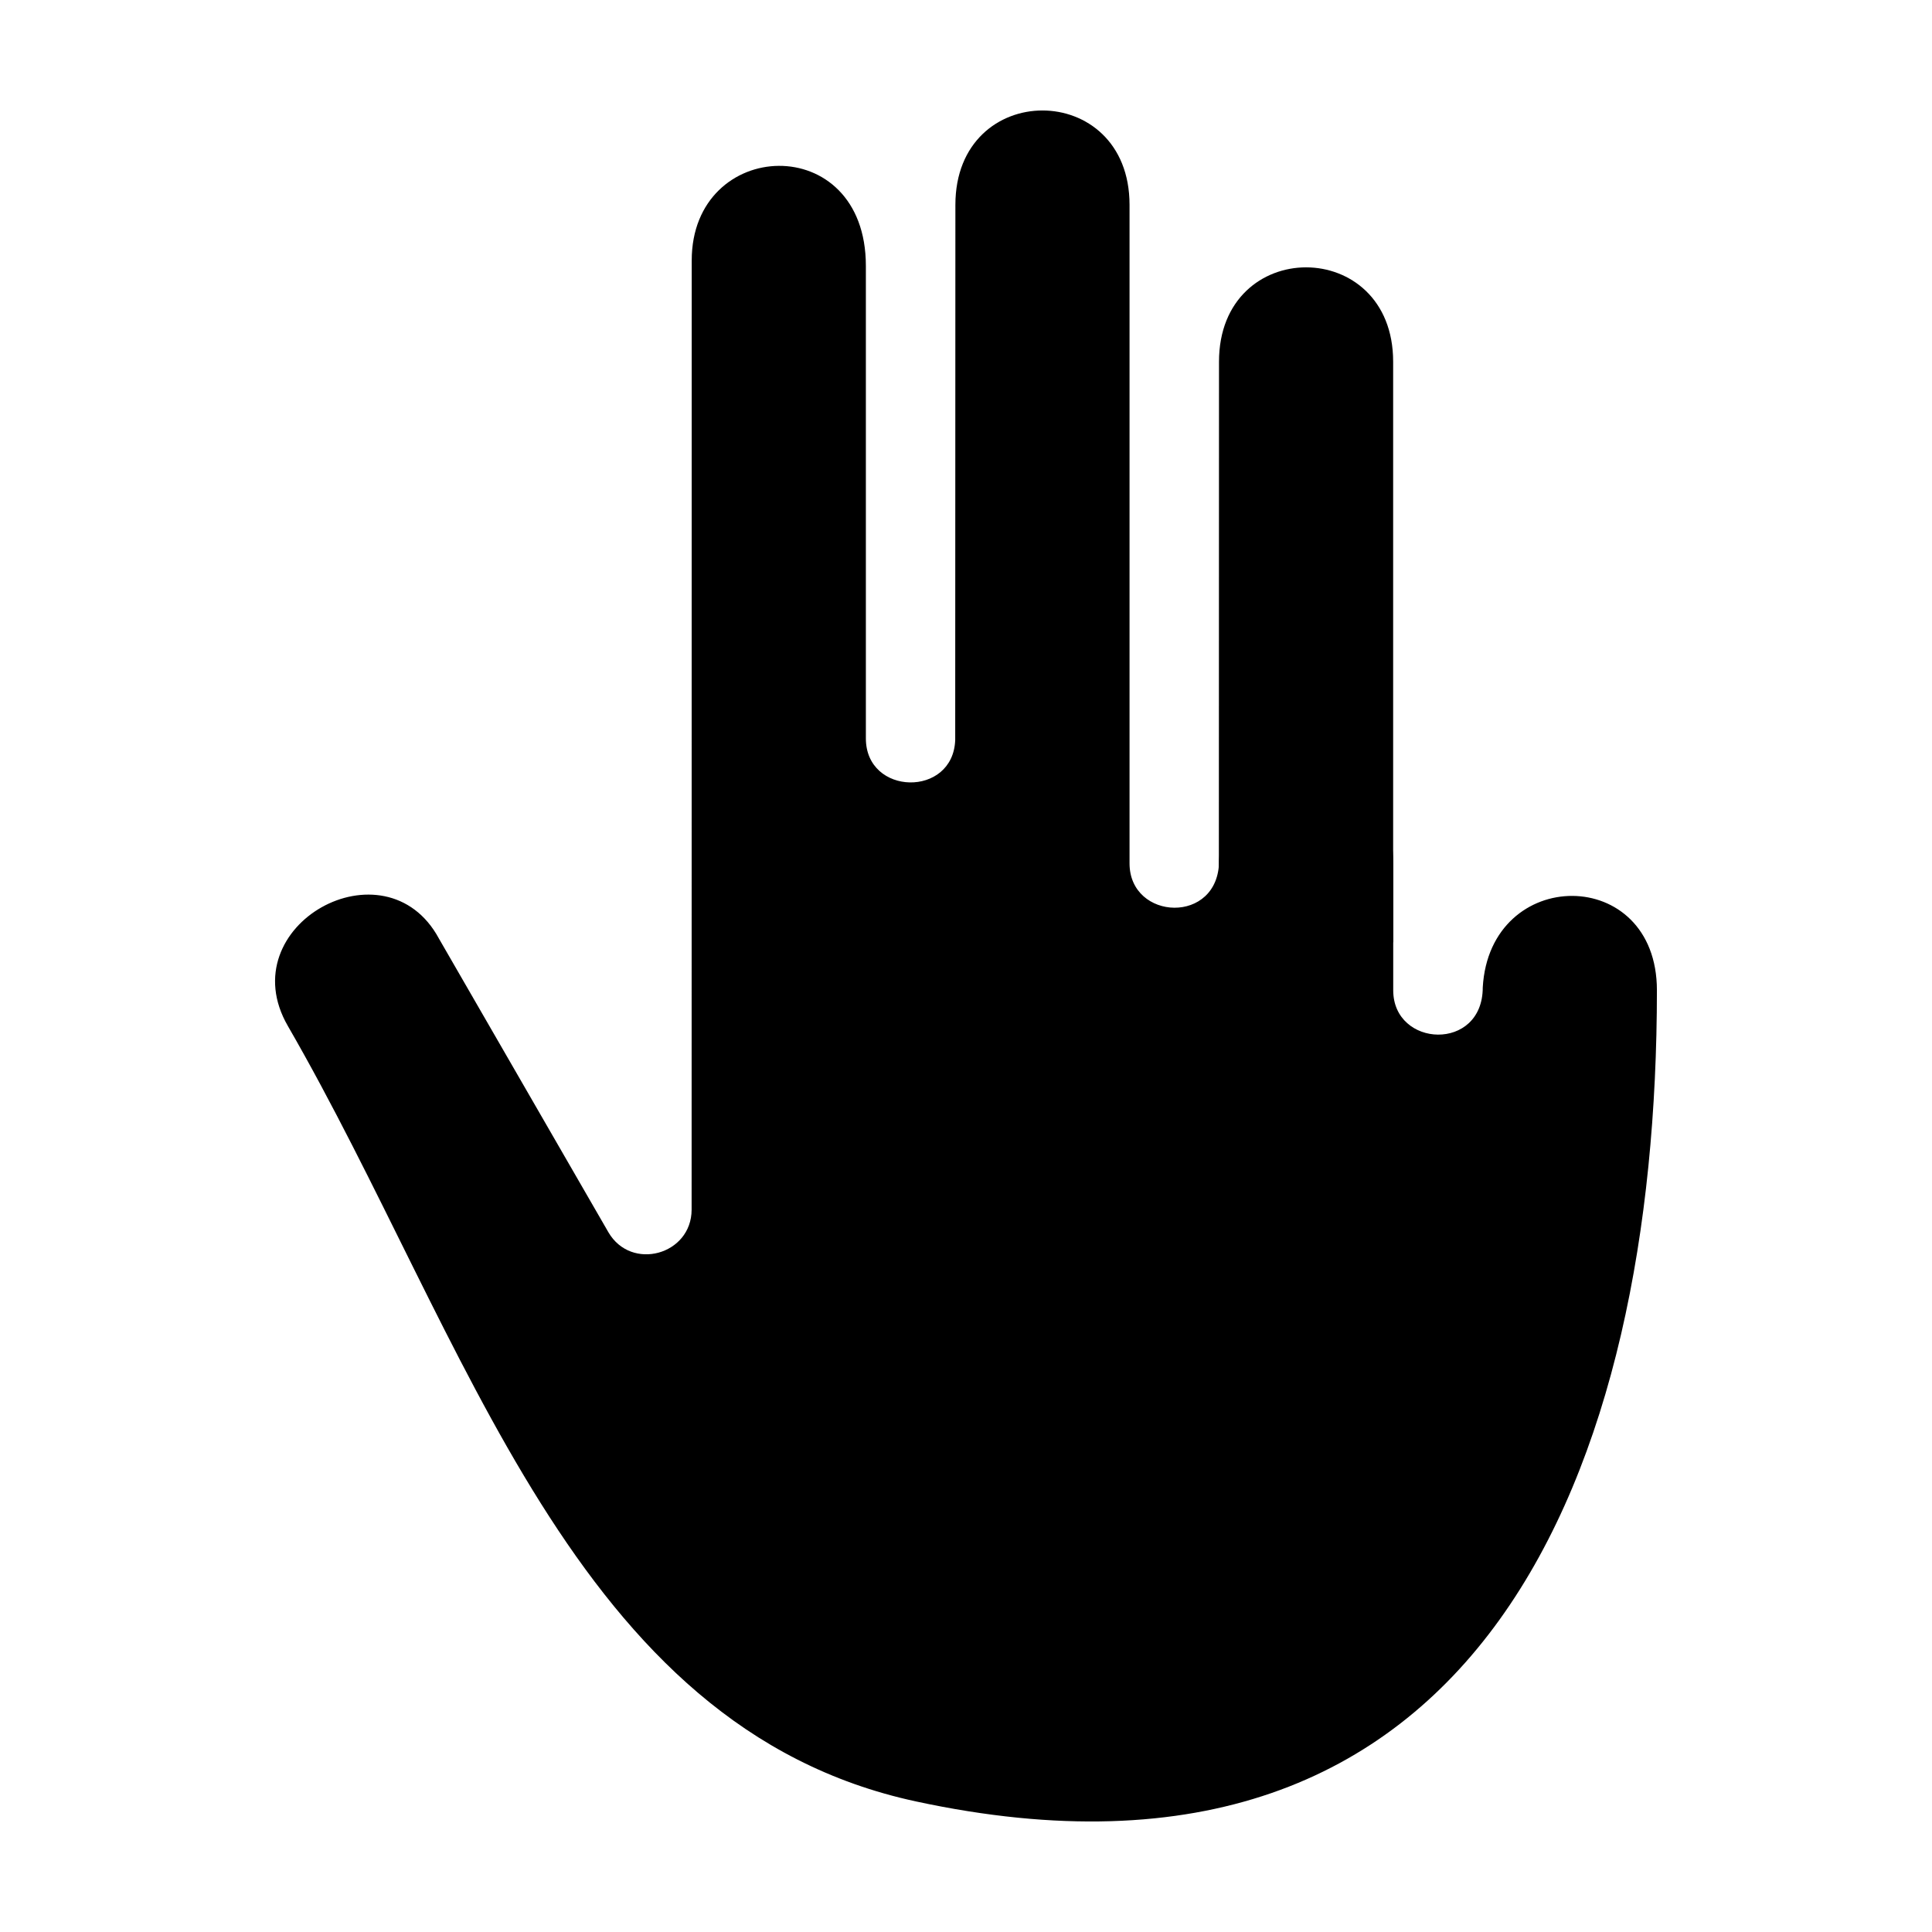
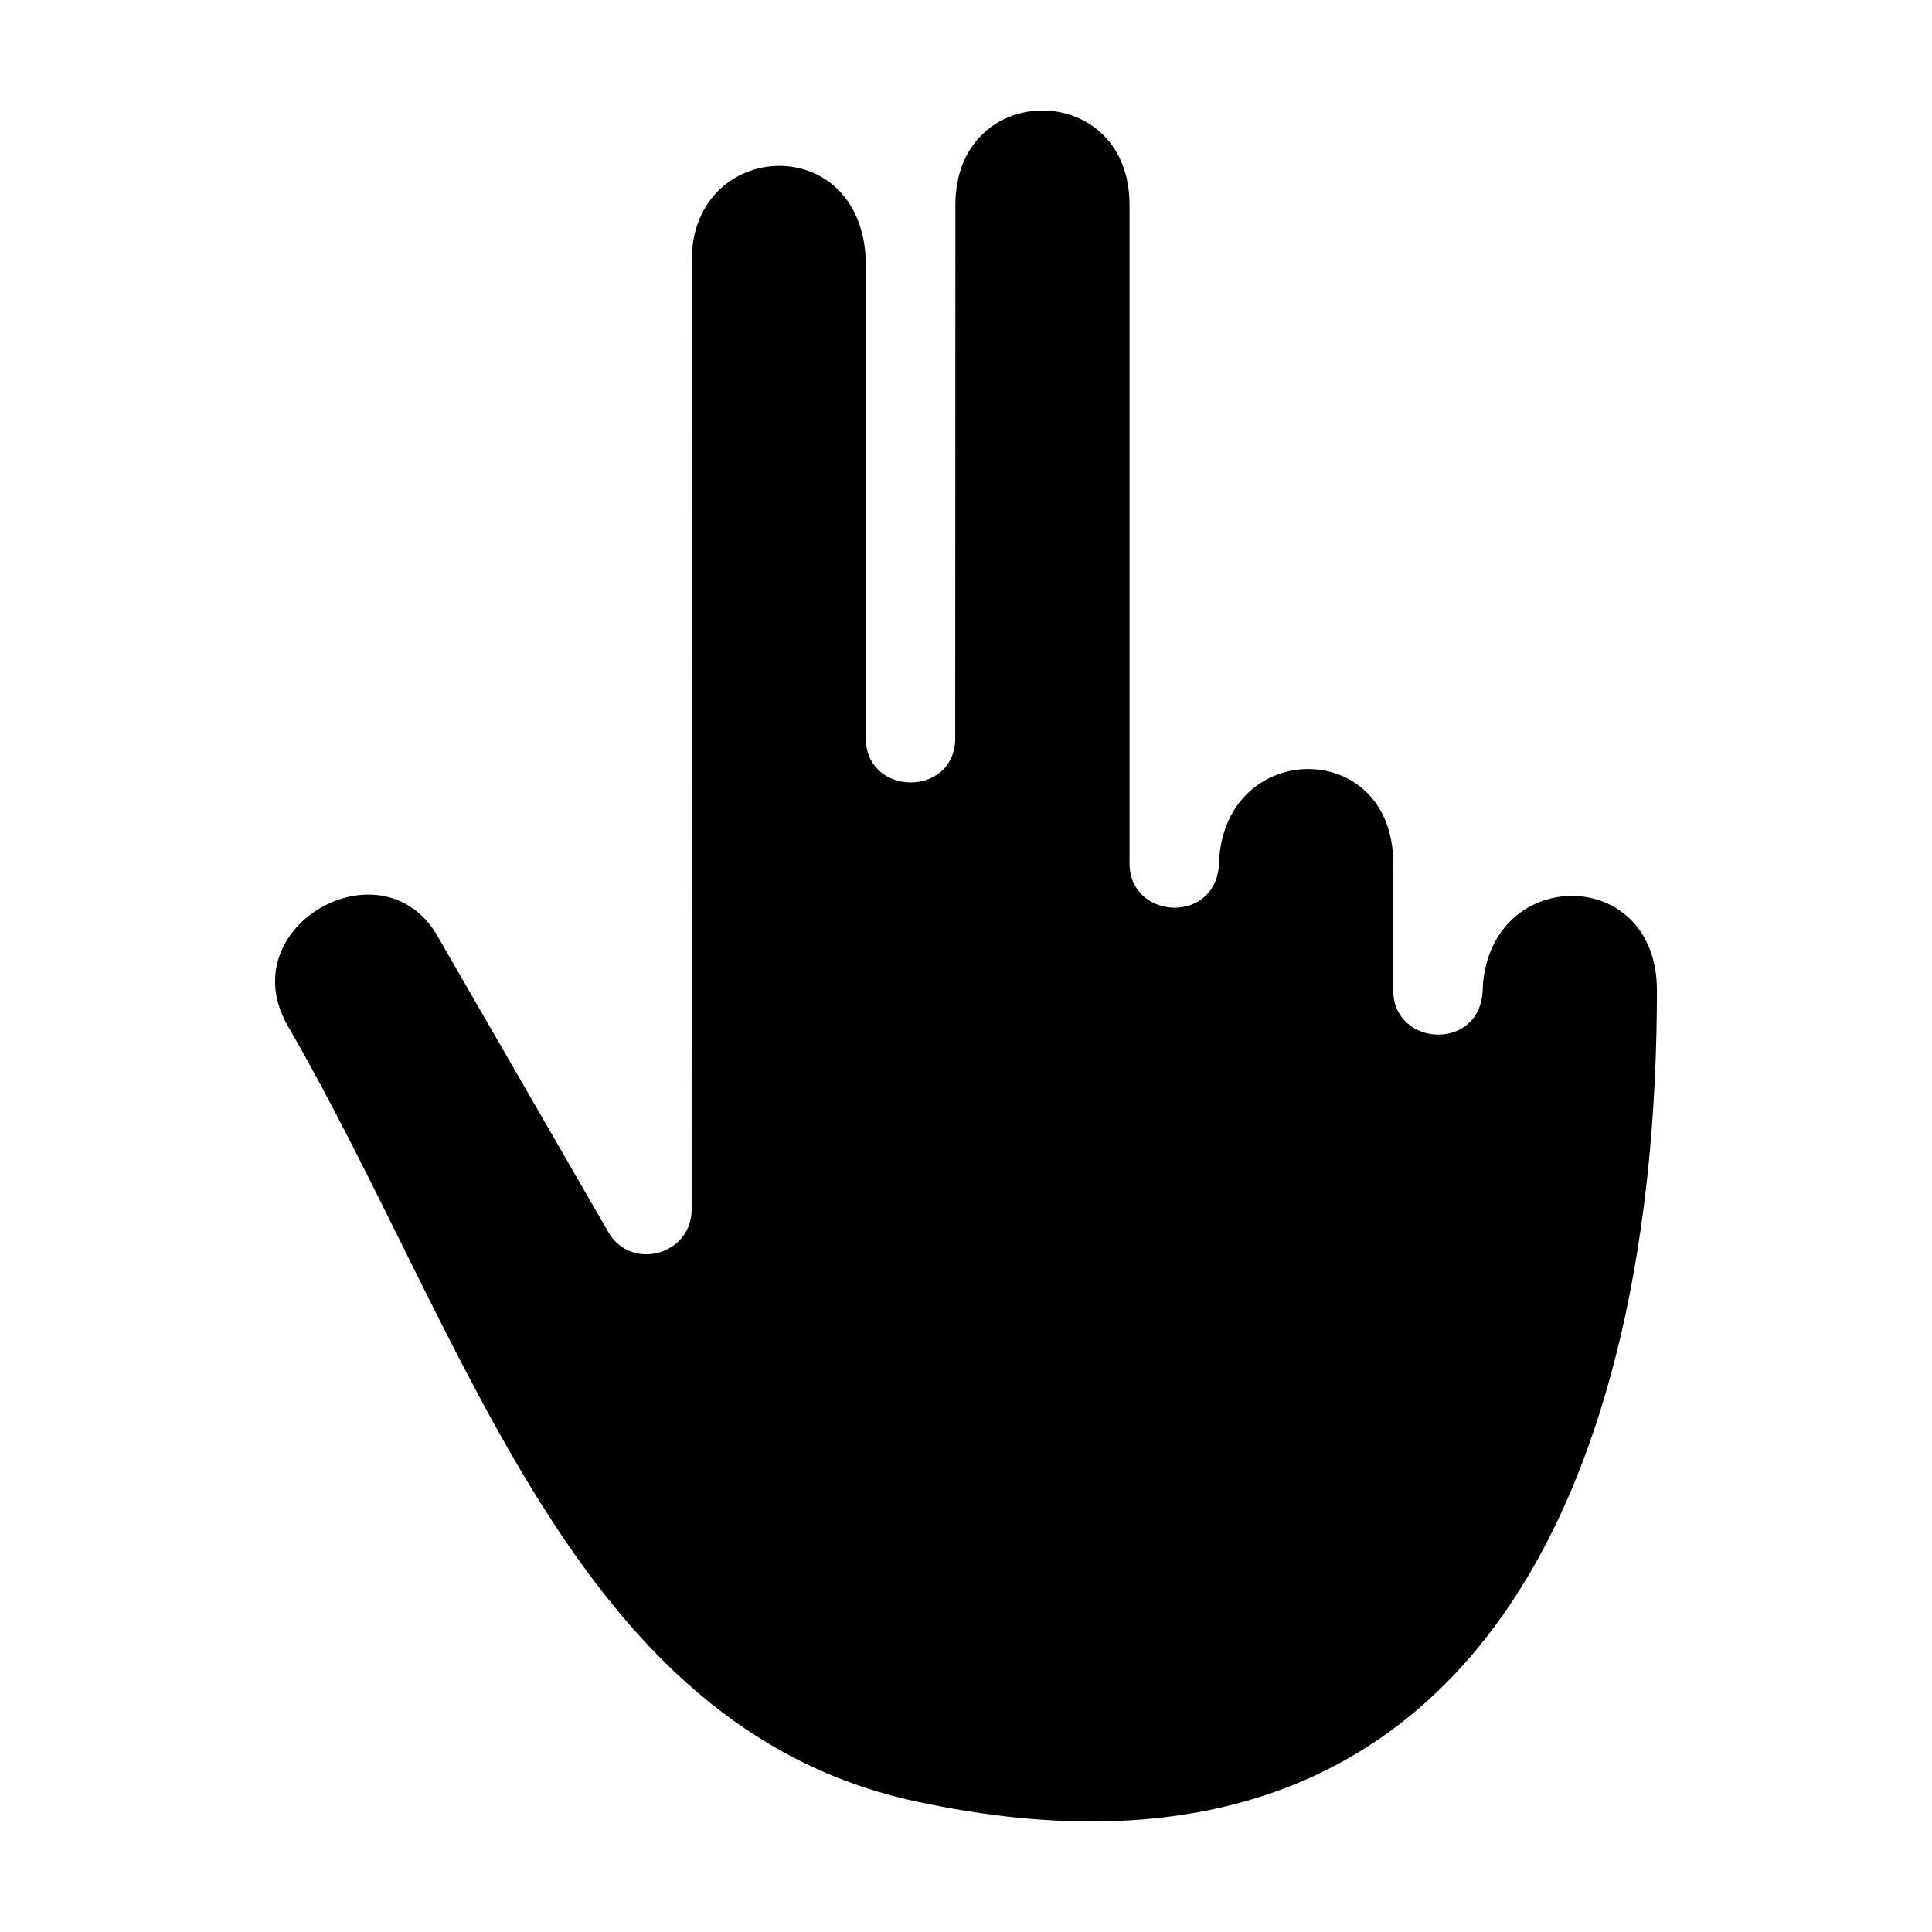
<svg xmlns="http://www.w3.org/2000/svg" fill="#000000" width="800px" height="800px" version="1.1" viewBox="144 144 512 512">
  <g fill-rule="evenodd">
    <path d="m305.21 470.52-44.875-77.766c-14.18-26.332-55.449-3.535-40.055 23.133 47.895 82.957 75.391 185.87 166.41 205.5 150.6 32.473 196.41-89.141 196.41-214.95 0-33.348-44.305-33.09-46.152-0.766 0 17.117-23.727 16-23.727 0.766v-33.629c0-33.348-44.309-33.082-46.152-0.766 0 17.117-23.727 16-23.727 0.766v-174.52c0-33.34-46.152-33.348-46.152 0 0 47.27-0.047 94.543-0.047 141.81-0.539 15.32-23.684 14.82-23.676-0.418v-125.22c0-36.125-46.152-34.078-46.152-1.434l-0.027 251.56c-0.02 11.961-16.008 16.406-22.078 5.934z" />
-     <path d="m513.2 393.7v-153.84c0-33.34-46.152-33.348-46.152 0 0 41.625-0.035 112.22-0.043 153.84z" />
  </g>
</svg>